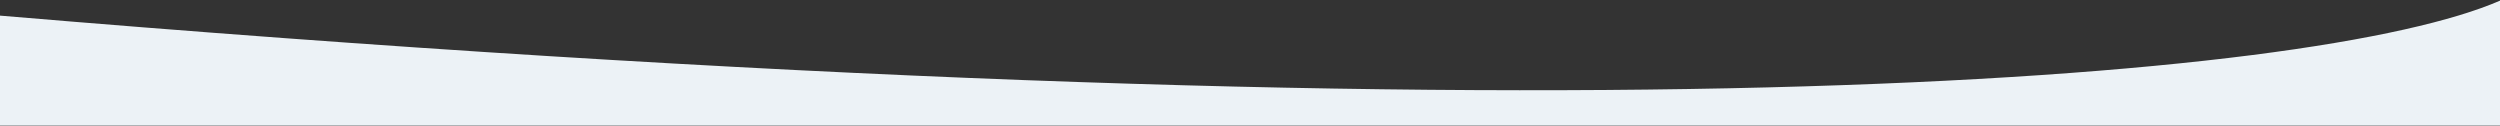
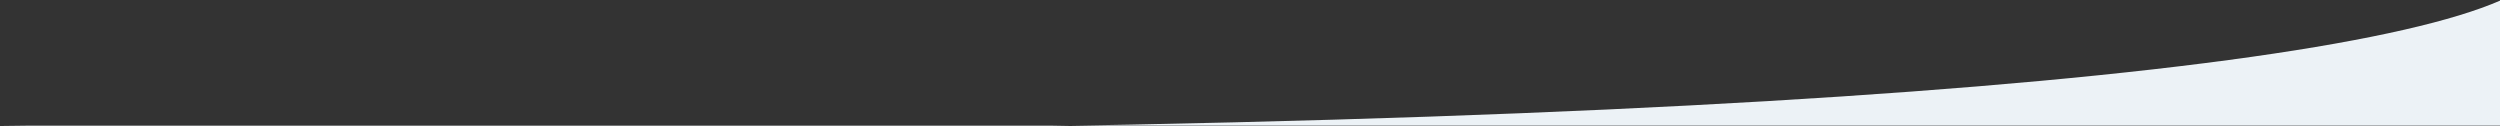
<svg xmlns="http://www.w3.org/2000/svg" width="1920" height="97" viewBox="0 0 1920 97" fill="none">
  <rect x="0" y="0" width="1920" height="97" fill="#333333" stroke="none" />
-   <path d="M0 96.5V12C1198.71 113.2 1779.46 61.667 1920 0.5V96.5H0Z" fill="#ECF2F6" />
+   <path d="M0 96.5C1198.71 113.2 1779.46 61.667 1920 0.5V96.5H0Z" fill="#ECF2F6" />
</svg>